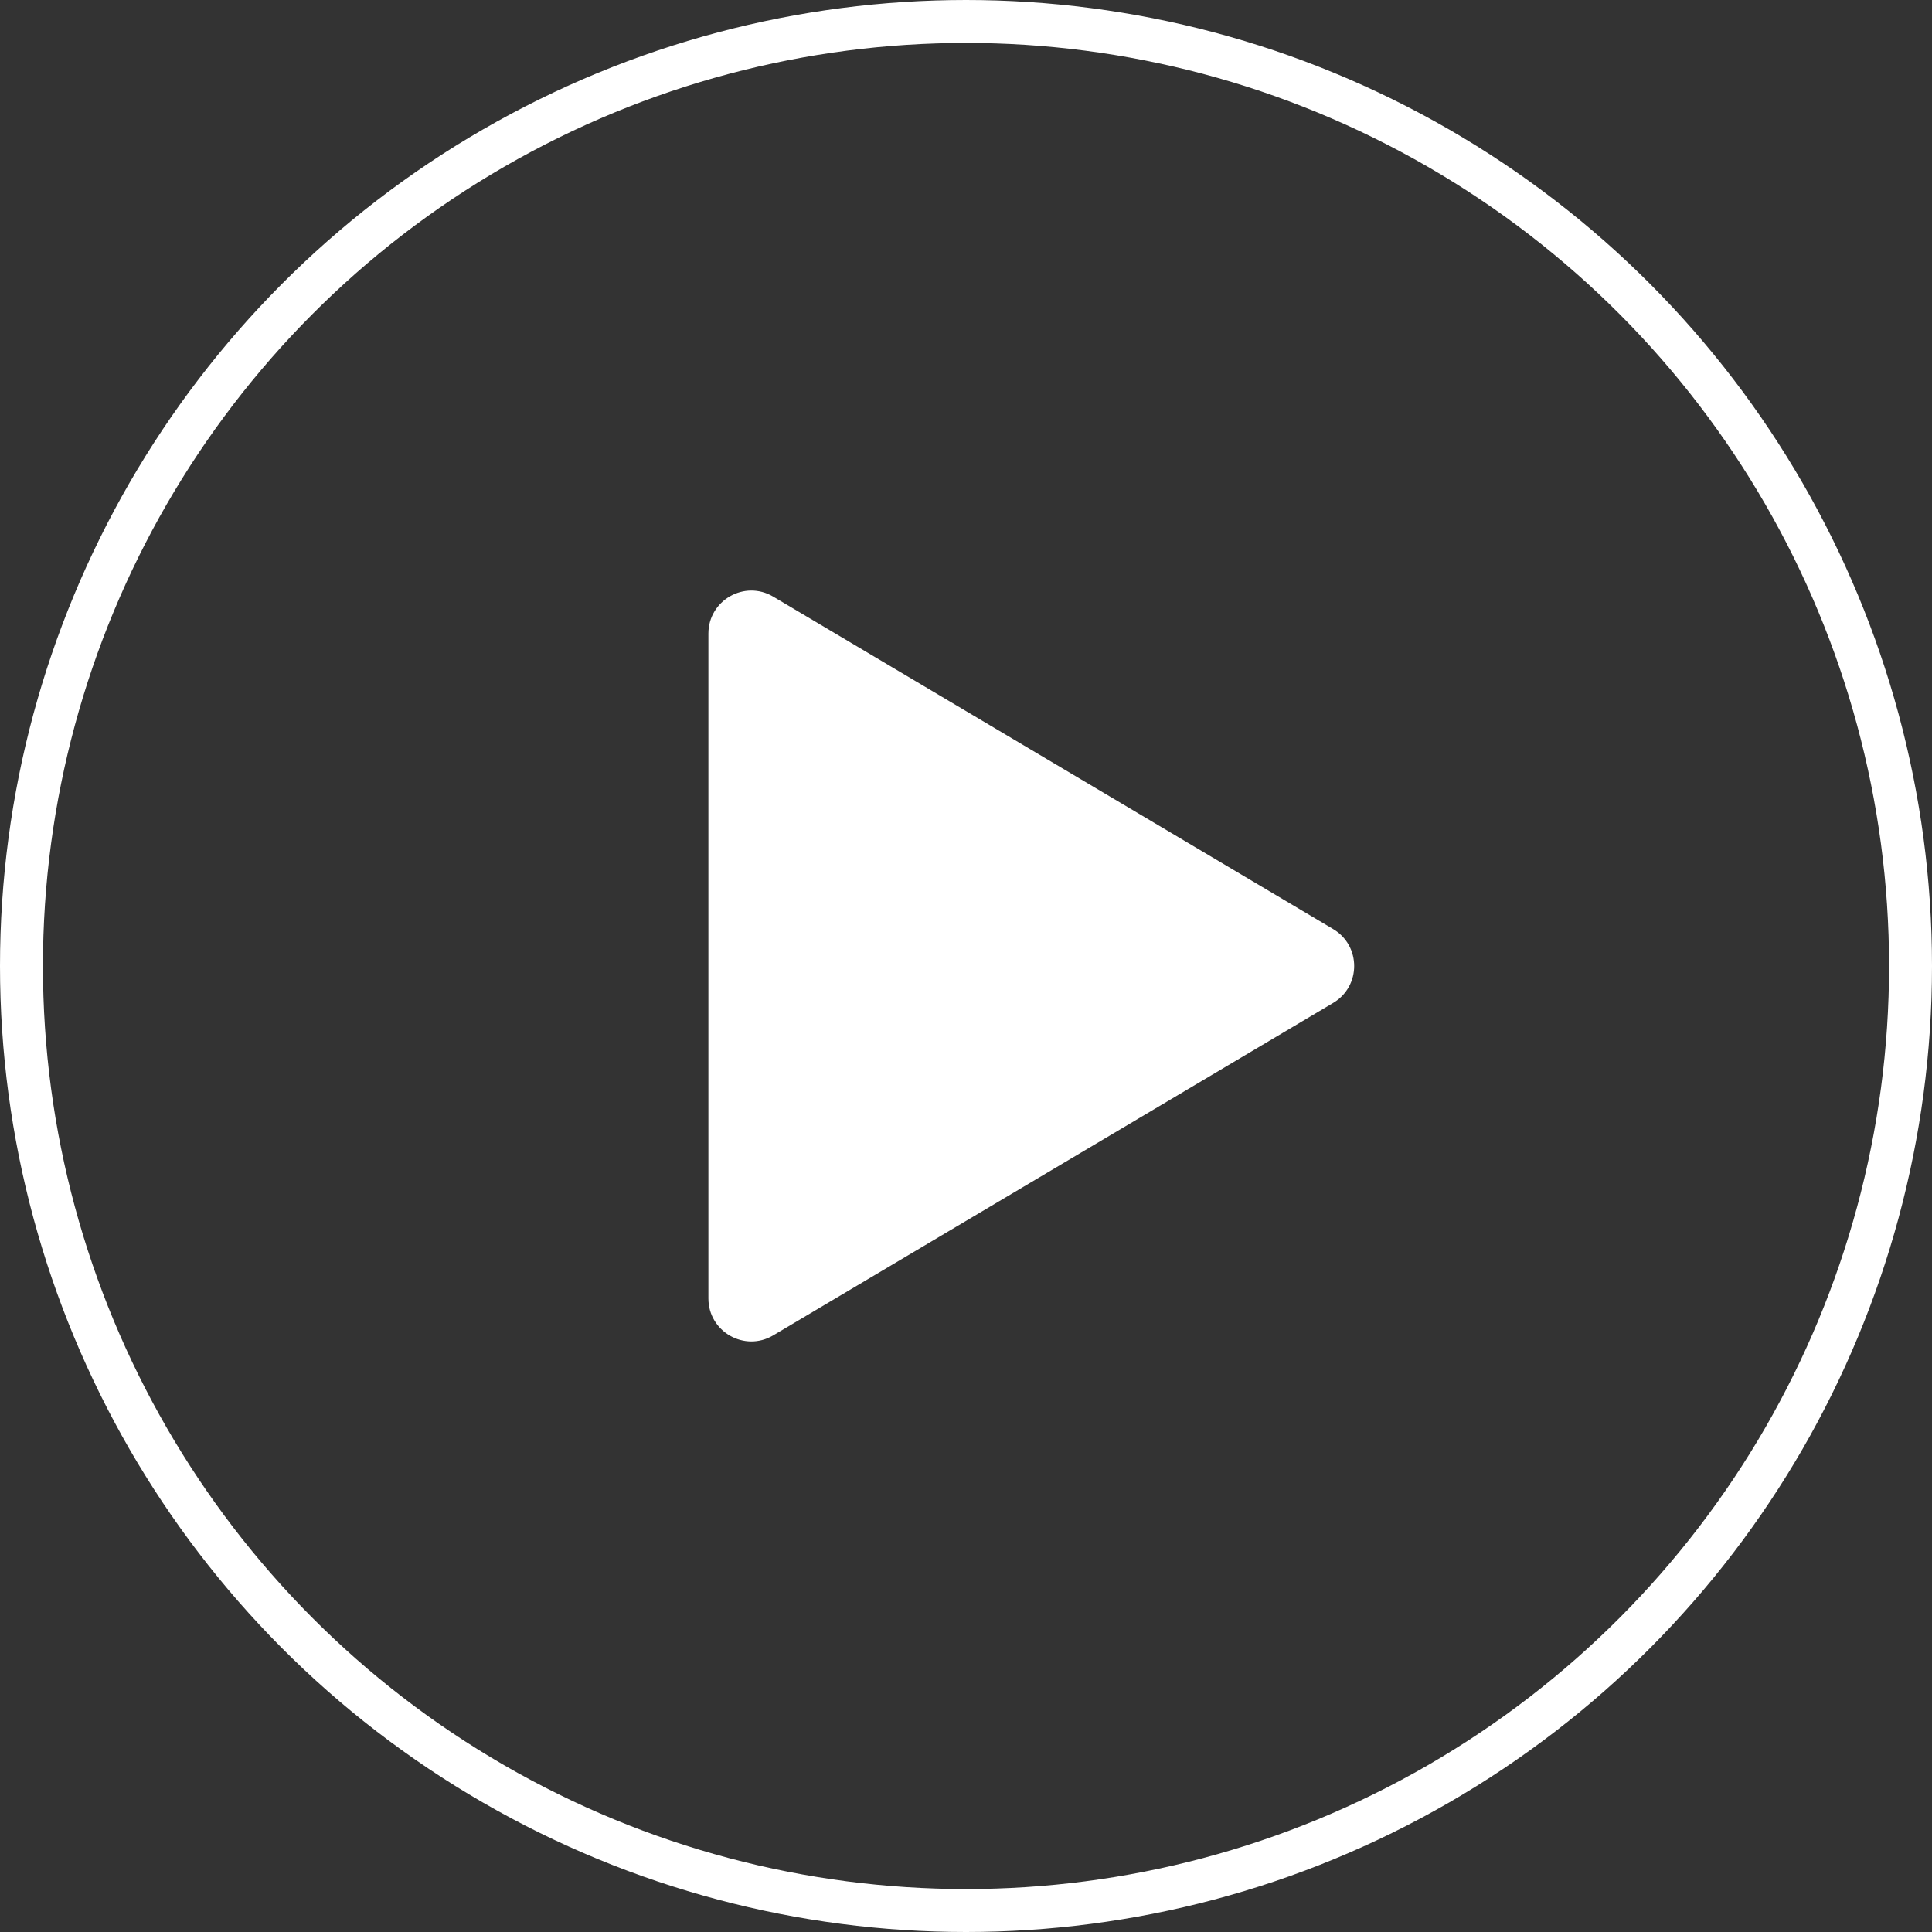
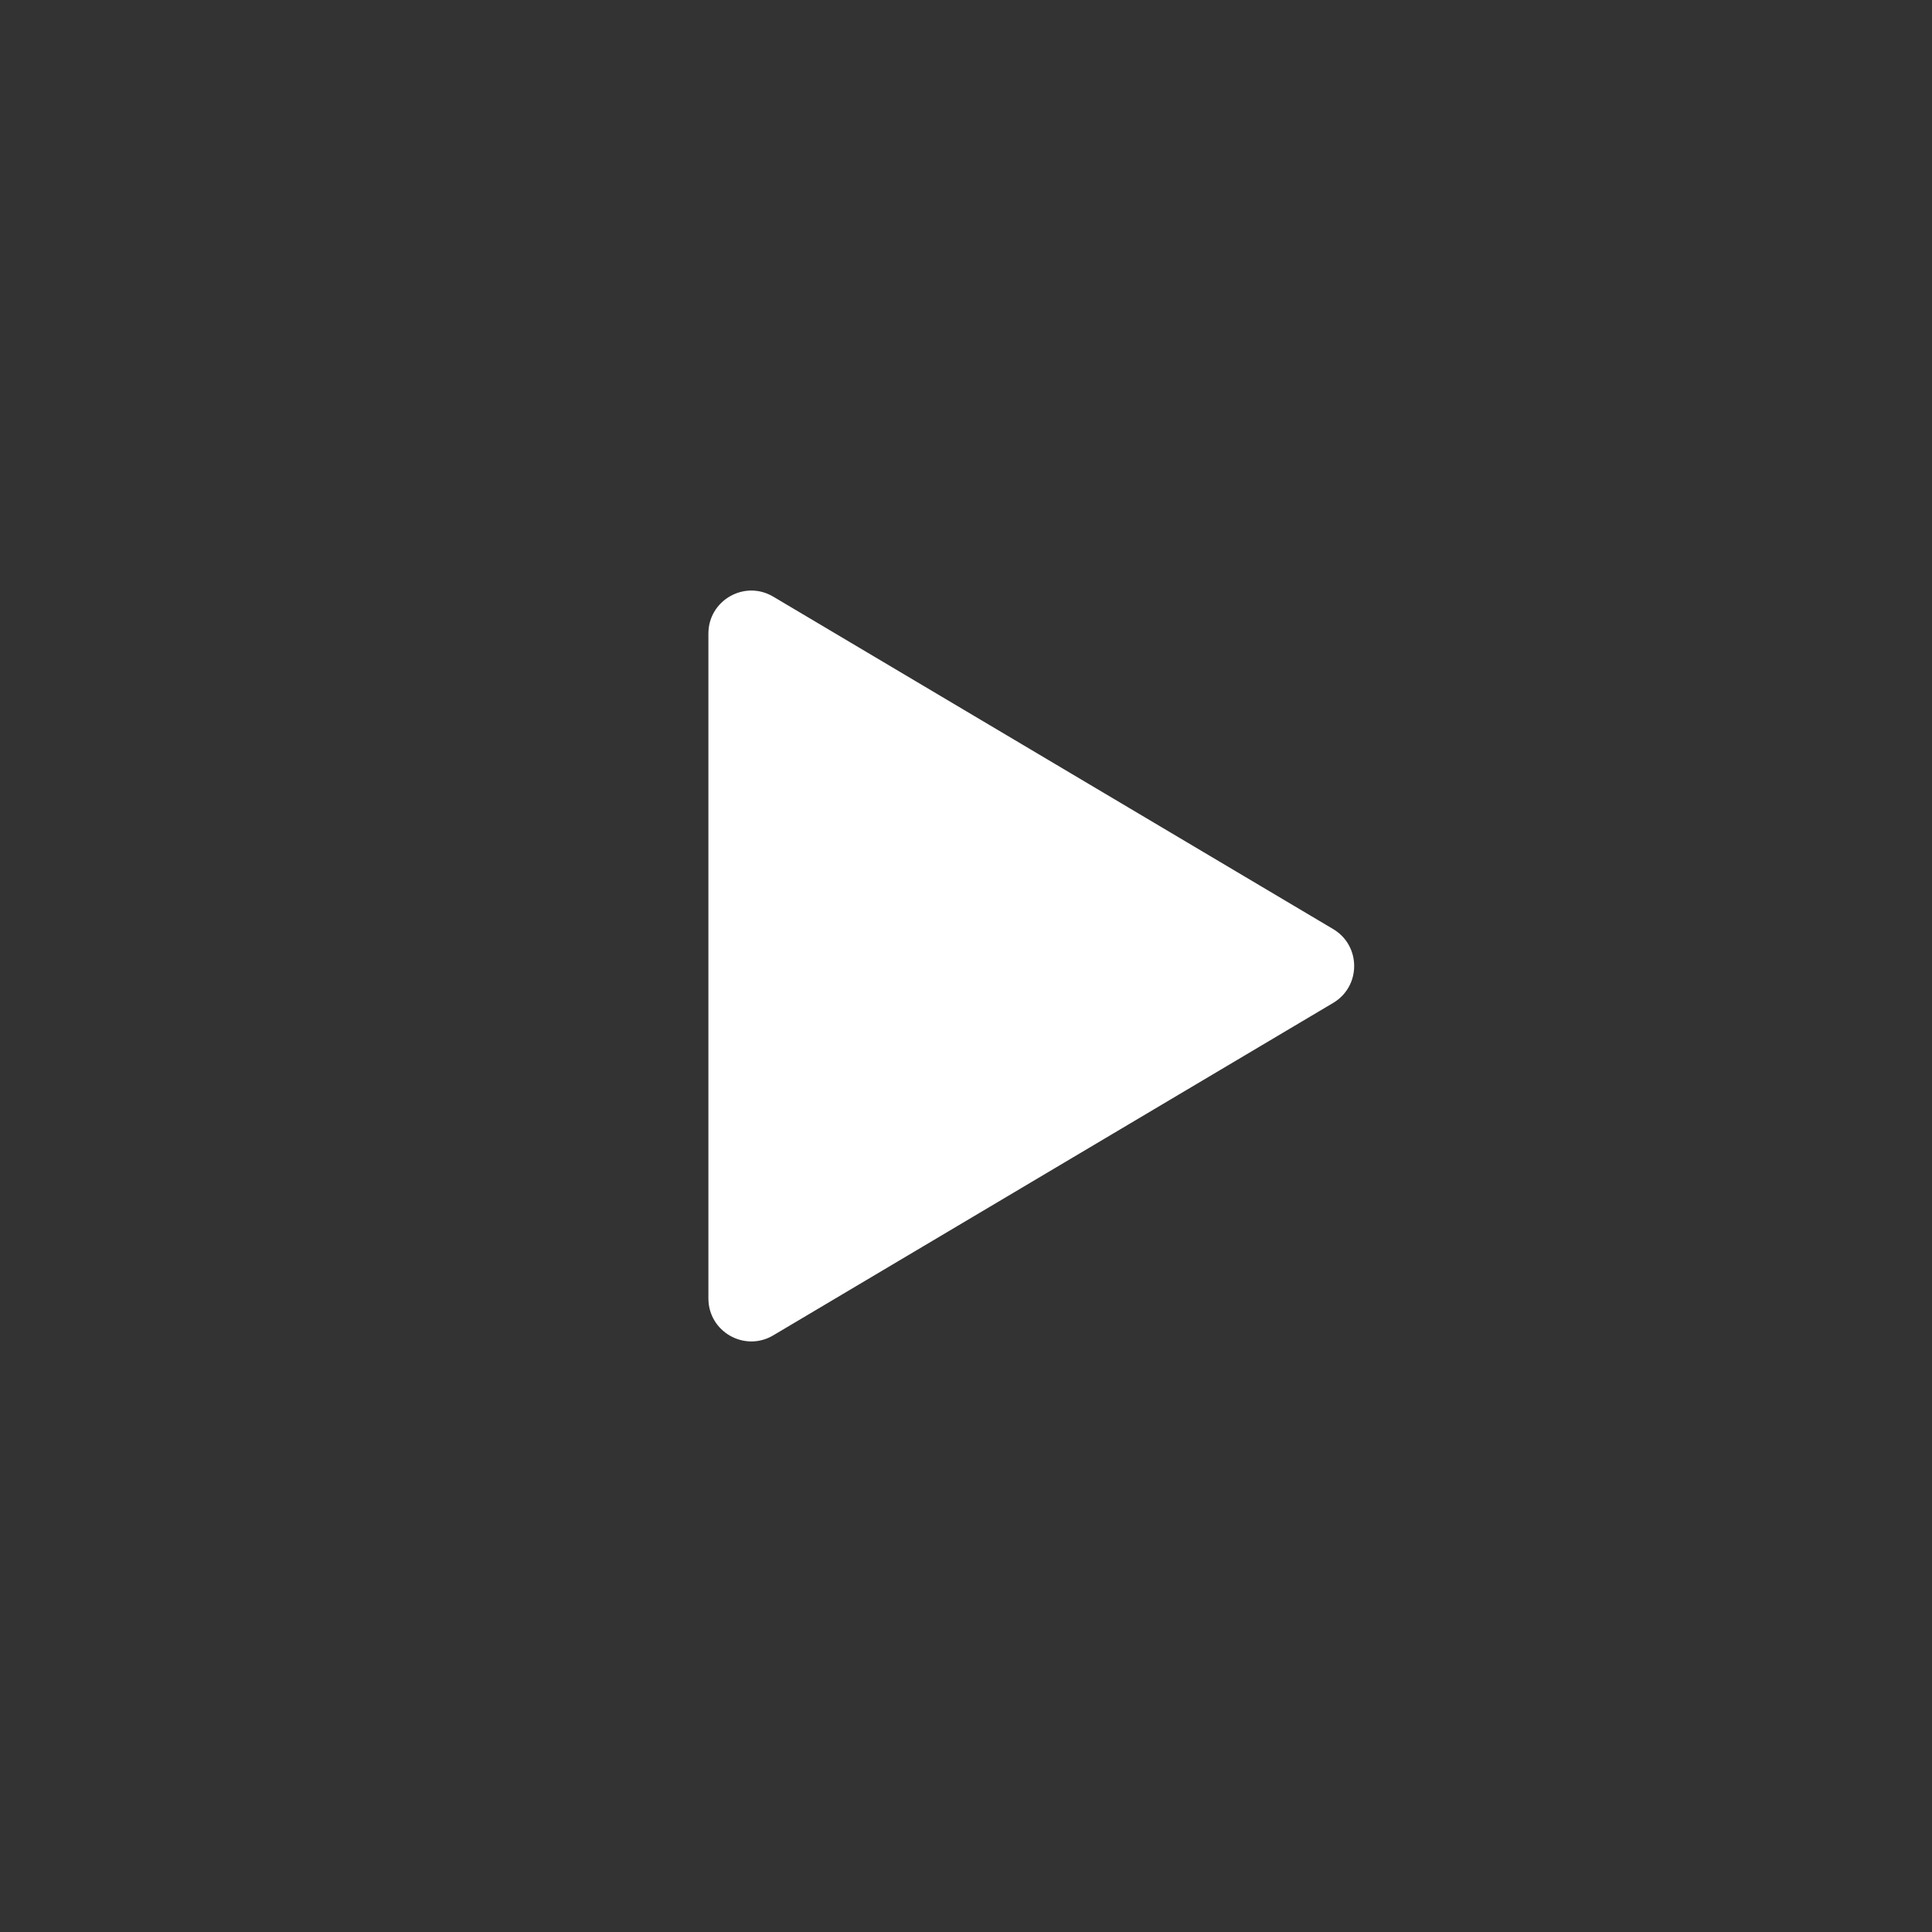
<svg xmlns="http://www.w3.org/2000/svg" width="90" height="90" viewBox="0 0 90 90" fill="none">
  <rect x="0" y="0" width="90" height="90" fill="#333333" stroke="none" />
  <path d="M62.104 43.28C63.409 44.055 63.409 45.945 62.104 46.72L36.021 62.206C34.688 62.998 33 62.037 33 60.486L33 29.514C33 27.963 34.688 27.002 36.021 27.794L62.104 43.28Z" fill="white" />
-   <circle cx="45" cy="45" r="44" stroke="white" stroke-width="2" />
</svg>